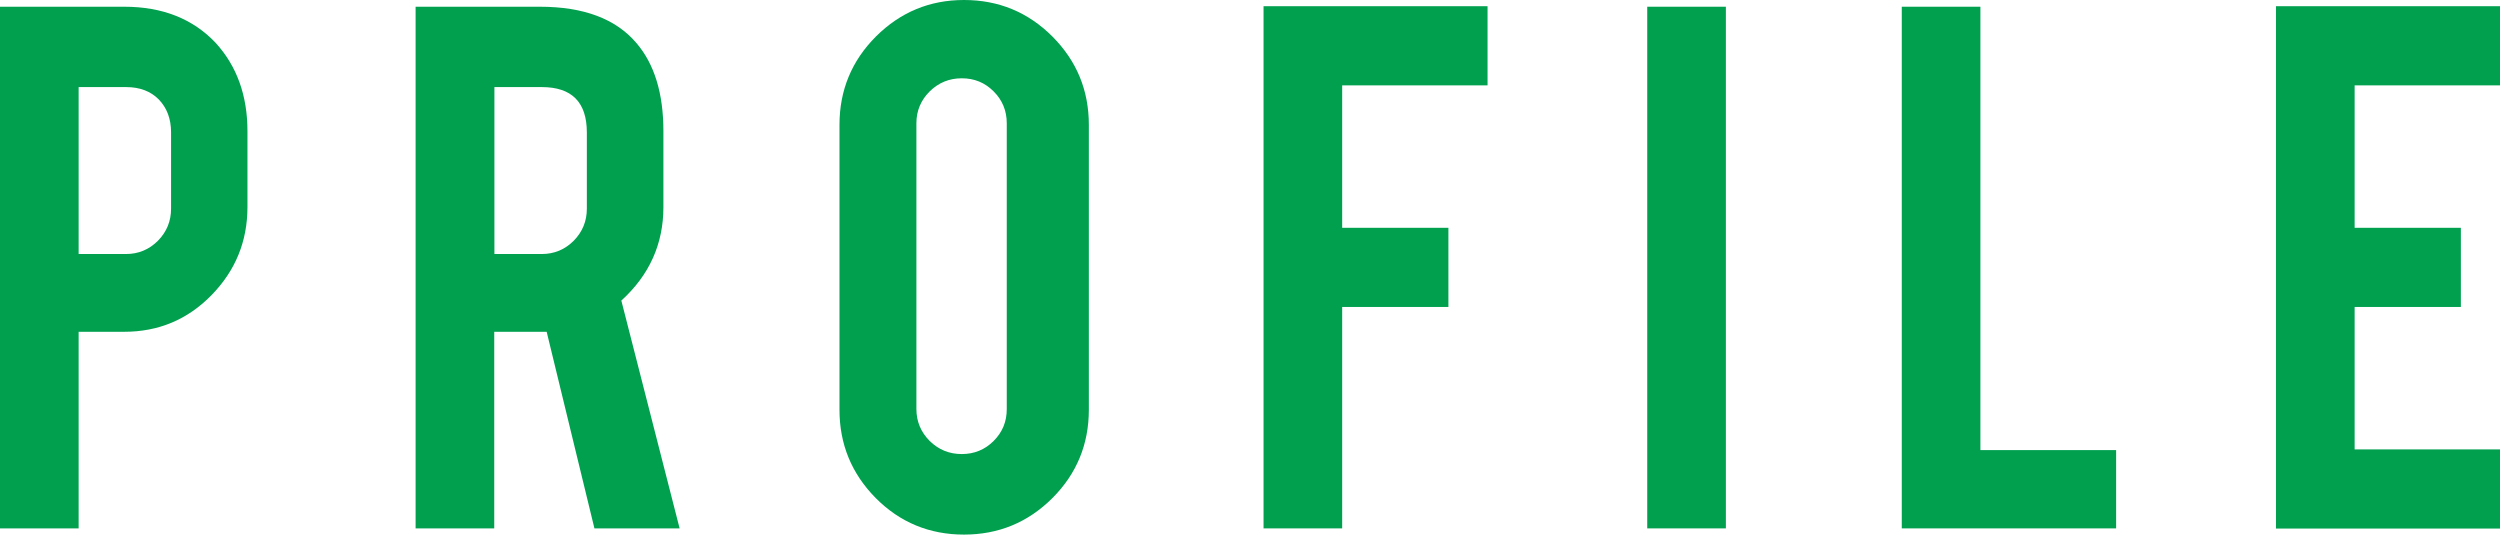
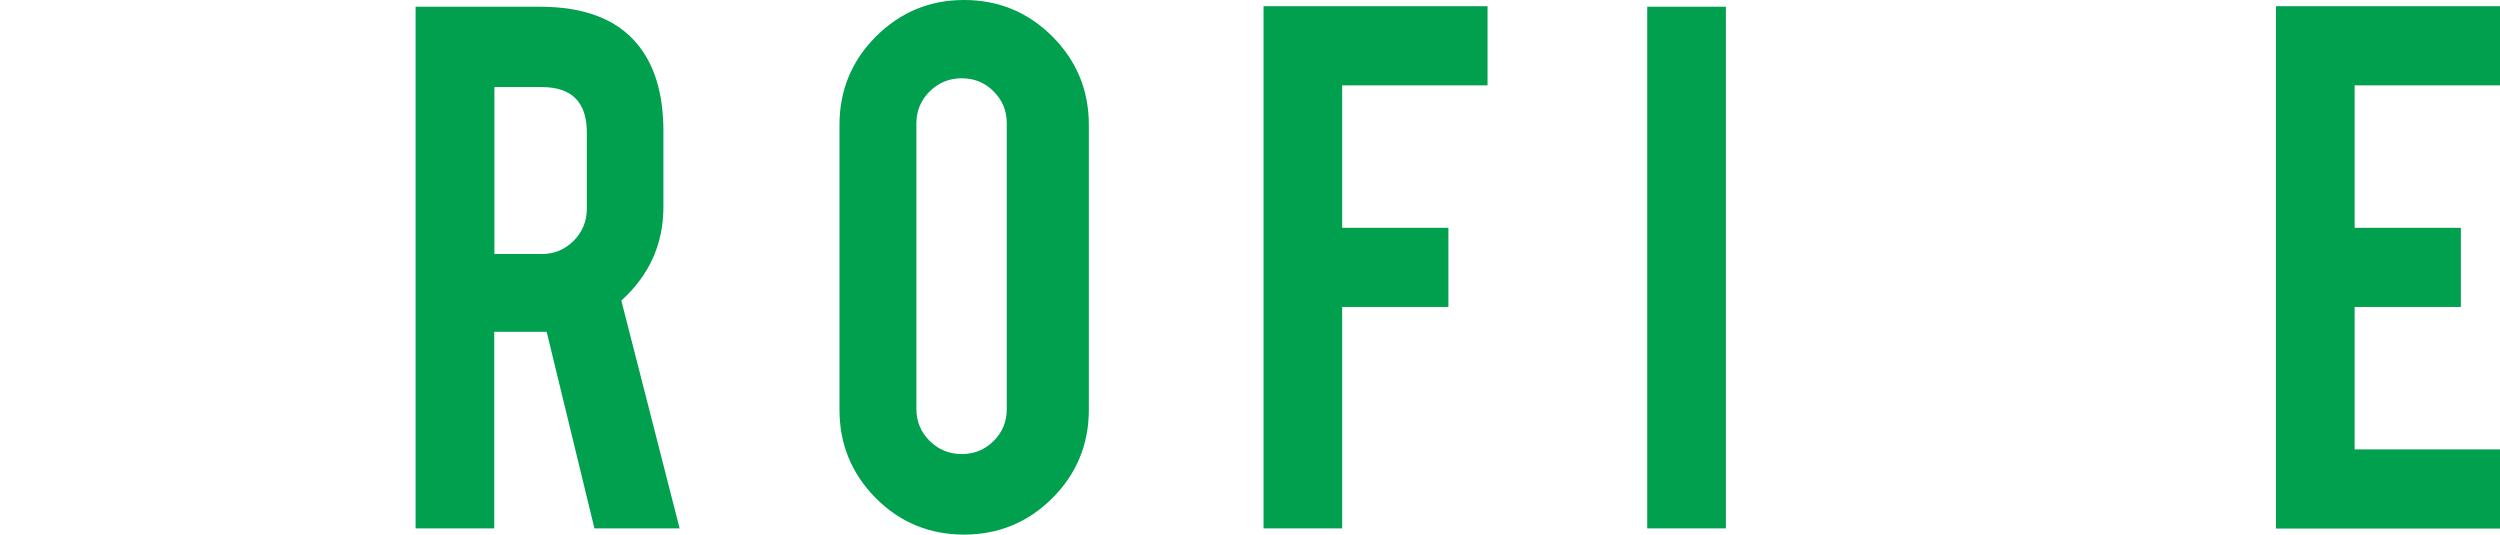
<svg xmlns="http://www.w3.org/2000/svg" version="1.1" id="レイヤー_1" x="0px" y="0px" width="144.97px" height="31.01px" viewBox="0 0 144.97 31.01" style="enable-background:new 0 0 144.97 31.01;" xml:space="preserve">
  <style type="text/css">
	.st0{fill:#00A04F;}
</style>
  <g>
    <g>
-       <path class="st0" d="M7.2,0.39c2.22,0,3.99,0.7,5.31,2.1c1.22,1.34,1.84,3.04,1.84,5.12V12c0,2-0.7,3.7-2.09,5.12    c-1.39,1.42-3.08,2.12-5.06,2.12H4.56v11.4H0V0.39H7.2z M9.92,7.68c0-0.79-0.24-1.42-0.71-1.91C8.74,5.29,8.1,5.05,7.32,5.05H4.56    v9.68h2.75c0.72,0,1.34-0.26,1.85-0.77c0.51-0.52,0.76-1.14,0.76-1.86V7.68z" />
      <path class="st0" d="M31.3,0.39c2.54,0,4.41,0.7,5.6,2.1c1.05,1.22,1.57,2.93,1.57,5.12V12c0,2.14-0.81,3.95-2.44,5.43l3.38,13.21    h-4.94l-2.77-11.4c-0.13,0-0.27,0-0.41,0h-2.63v11.4h-4.56V0.39H31.3z M34.03,7.68c0-1.75-0.87-2.63-2.61-2.63h-2.75v9.68h2.75    c0.72,0,1.34-0.26,1.85-0.77c0.51-0.52,0.76-1.14,0.76-1.86V7.68z" />
      <path class="st0" d="M55.9,0c2.01,0,3.72,0.71,5.13,2.12c1.41,1.42,2.11,3.12,2.11,5.12v16.52c0,2.01-0.71,3.72-2.12,5.13    c-1.42,1.41-3.12,2.11-5.12,2.11c-2.01,0-3.72-0.71-5.12-2.12c-1.4-1.42-2.1-3.12-2.1-5.12V7.24c0-2.01,0.71-3.72,2.12-5.13    C52.22,0.7,53.92,0,55.9,0z M58.38,7.15c0-0.72-0.25-1.34-0.76-1.85c-0.51-0.51-1.12-0.76-1.85-0.76c-0.72,0-1.34,0.25-1.86,0.76    c-0.51,0.51-0.77,1.12-0.77,1.85v16.57c0,0.72,0.26,1.34,0.77,1.85c0.52,0.51,1.14,0.76,1.86,0.76c0.72,0,1.34-0.25,1.85-0.76    s0.76-1.12,0.76-1.85V7.15z" />
      <path class="st0" d="M77.83,30.64h-4.56V0.36h12.99v4.59h-8.43v8.26h6.16v4.59h-6.16V30.64z" />
      <path class="st0" d="M100.08,30.64h-4.56V0.39h4.56V30.64z" />
-       <path class="st0" d="M122.72,30.64h-12.44V0.39h4.56V26.1h7.87V30.64z" />
      <path class="st0" d="M131.98,30.64V0.36h12.99v4.59h-8.43v8.26h6.16v4.59h-6.16v8.26h8.43v4.59H131.98z" />
    </g>
  </g>
  <g>
</g>
  <g>
</g>
  <g>
</g>
  <g>
</g>
  <g>
</g>
  <g>
</g>
</svg>